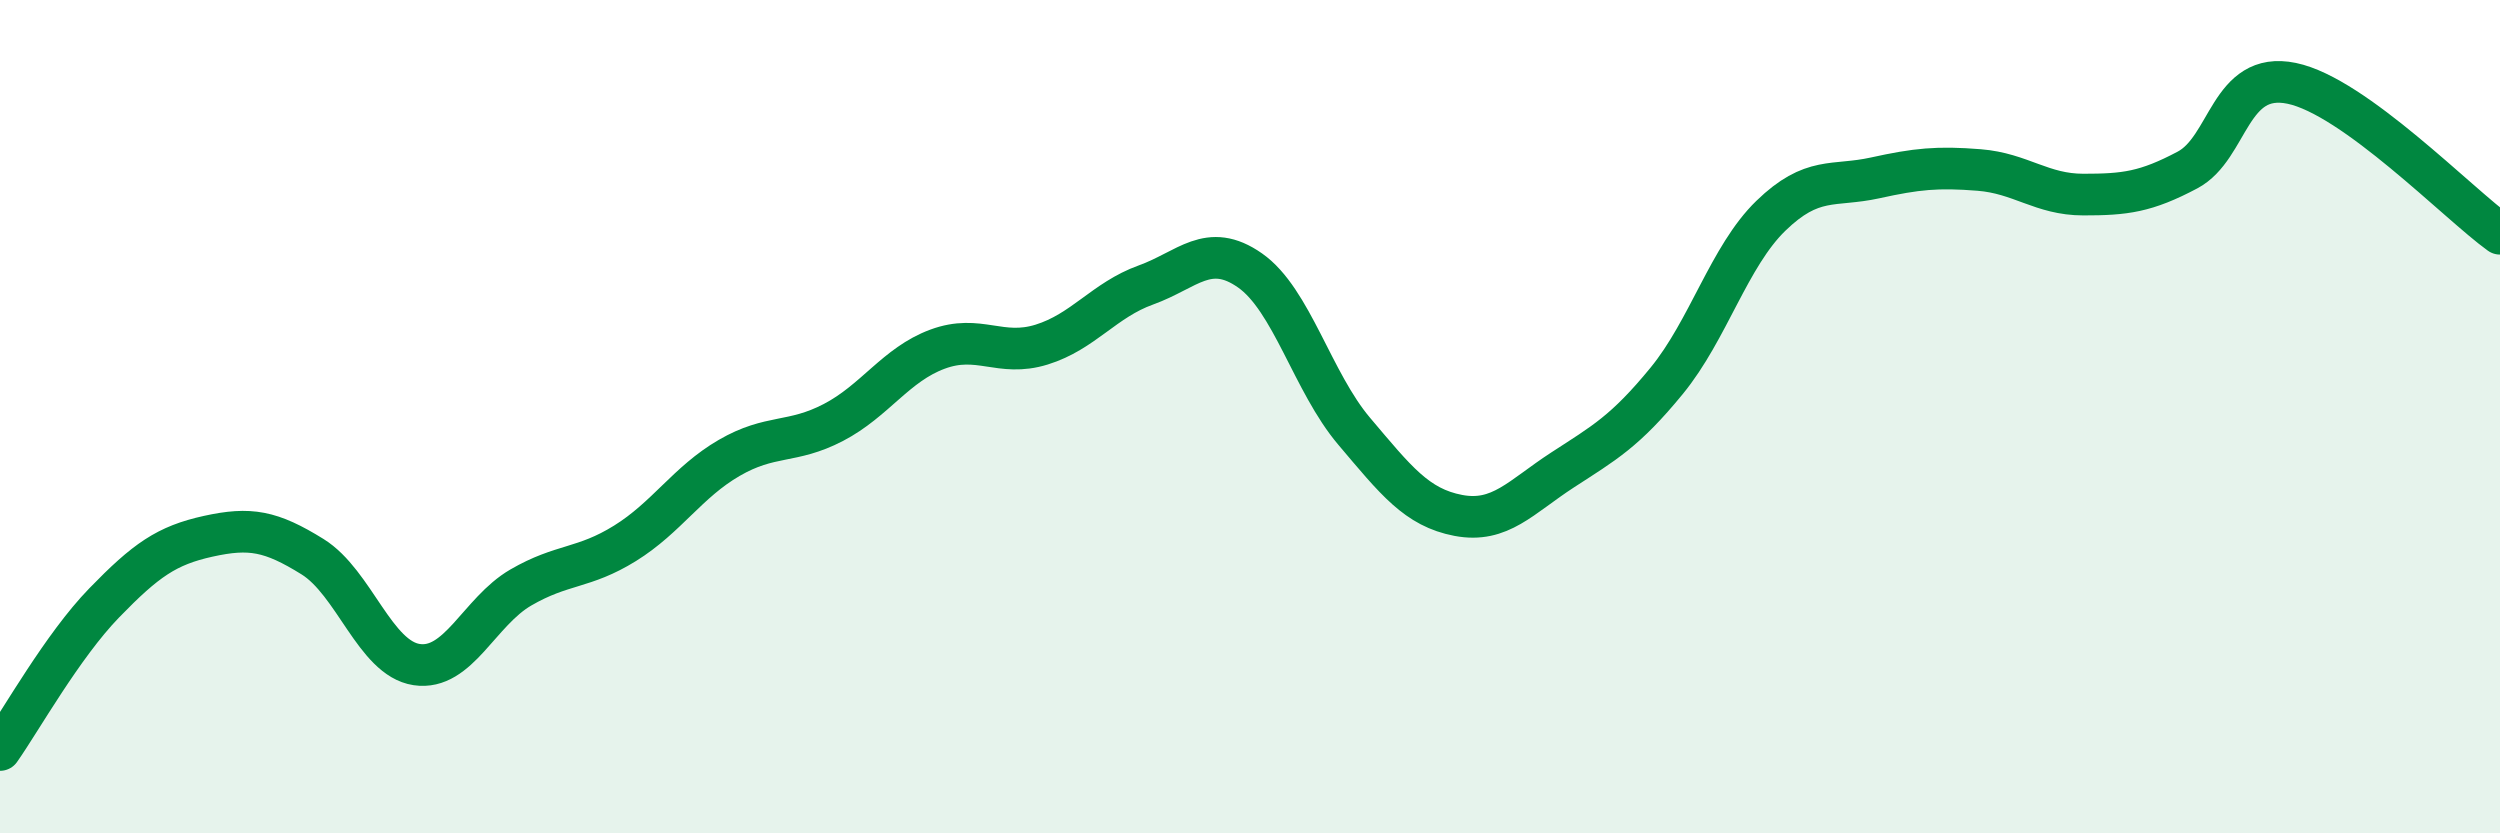
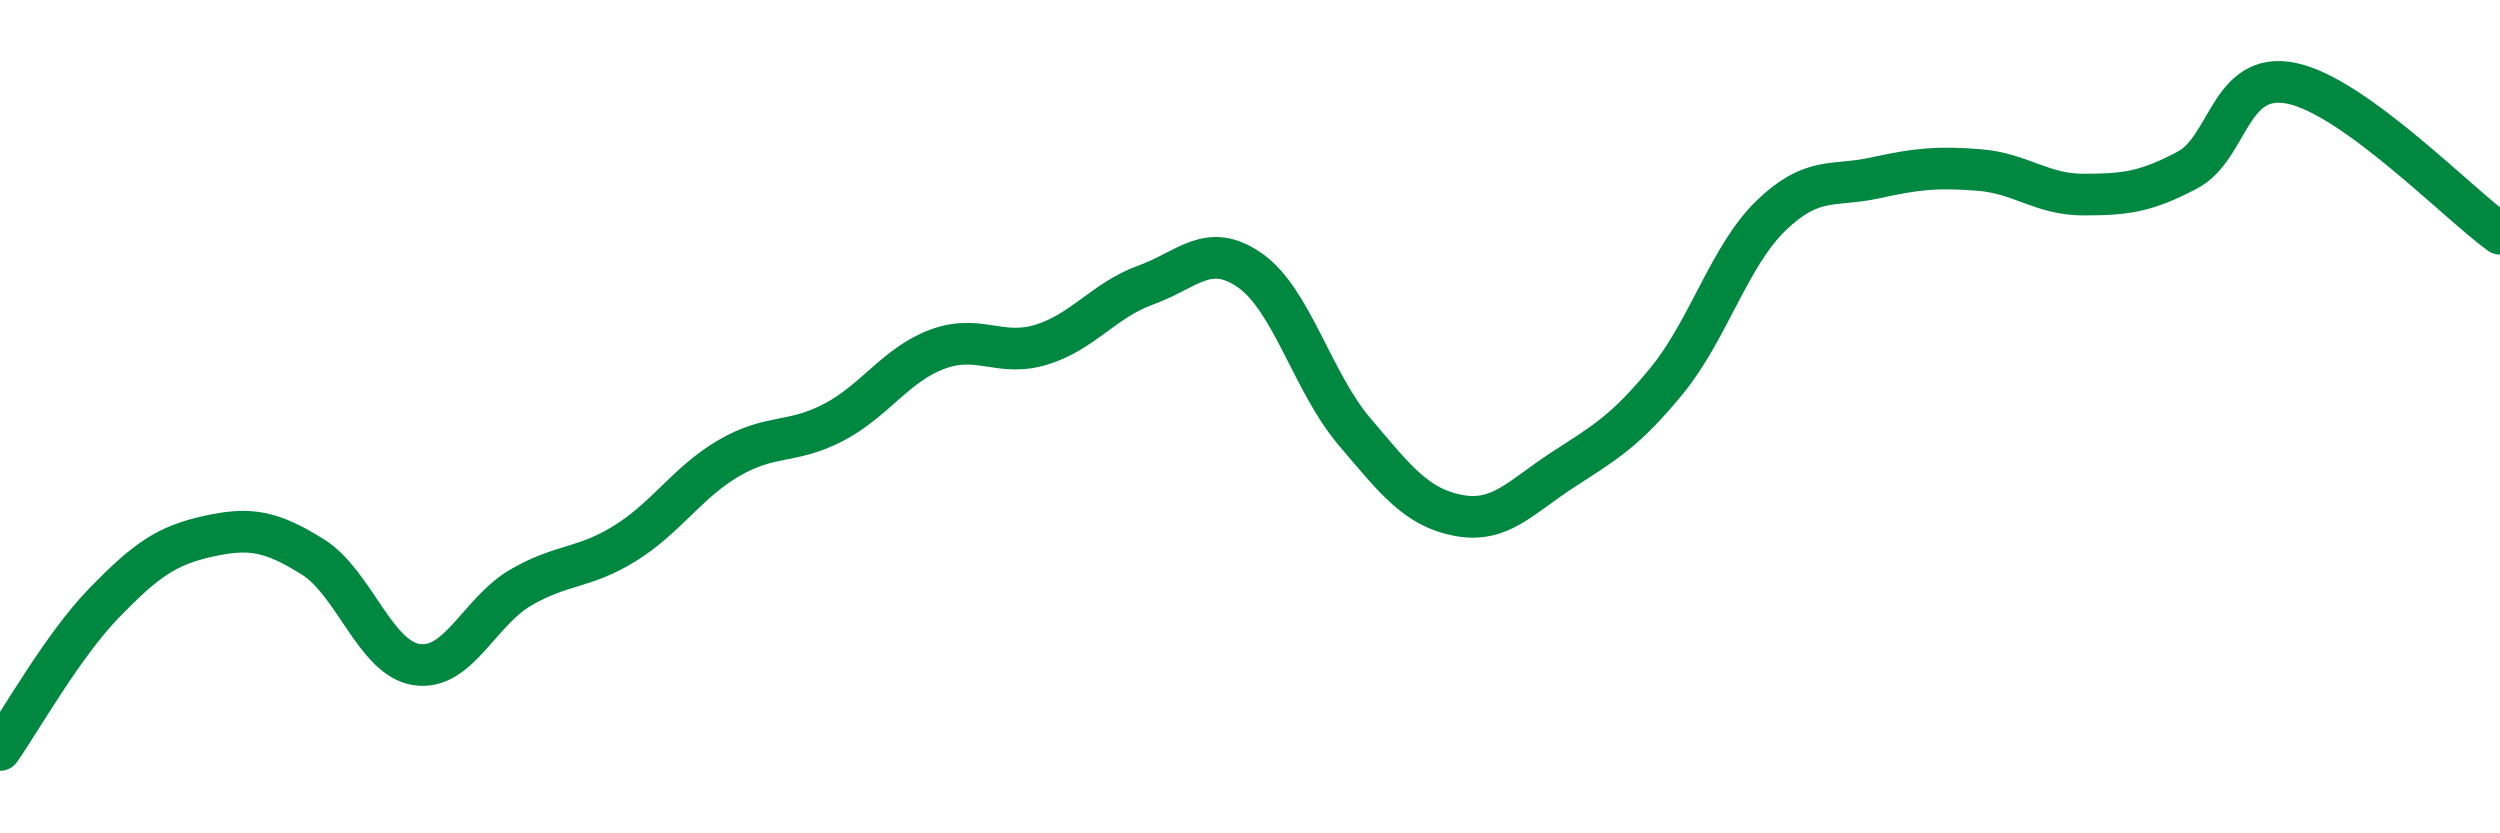
<svg xmlns="http://www.w3.org/2000/svg" width="60" height="20" viewBox="0 0 60 20">
-   <path d="M 0,18 C 0.5,17.29 1.5,15.5 2.5,14.47 C 3.5,13.44 4,13.09 5,12.87 C 6,12.65 6.5,12.74 7.5,13.36 C 8.5,13.98 9,15.8 10,15.95 C 11,16.1 11.5,14.68 12.5,14.1 C 13.5,13.52 14,13.66 15,13.04 C 16,12.42 16.5,11.57 17.5,10.99 C 18.5,10.41 19,10.66 20,10.14 C 21,9.62 21.5,8.75 22.5,8.38 C 23.5,8.01 24,8.58 25,8.27 C 26,7.96 26.5,7.2 27.5,6.84 C 28.5,6.48 29,5.79 30,6.49 C 31,7.19 31.5,9.17 32.5,10.35 C 33.5,11.53 34,12.18 35,12.37 C 36,12.56 36.5,11.93 37.5,11.28 C 38.5,10.63 39,10.36 40,9.14 C 41,7.92 41.5,6.15 42.5,5.18 C 43.5,4.21 44,4.49 45,4.27 C 46,4.05 46.5,4 47.5,4.08 C 48.5,4.16 49,4.67 50,4.67 C 51,4.67 51.5,4.61 52.5,4.08 C 53.5,3.55 53.5,1.69 55,2 C 56.5,2.31 59,4.89 60,5.61L60 20L0 20Z" fill="#008740" opacity="0.1" stroke-linecap="round" stroke-linejoin="round" />
  <path d="M 0,18 C 0.5,17.29 1.5,15.5 2.5,14.47 C 3.5,13.44 4,13.09 5,12.87 C 6,12.65 6.5,12.74 7.5,13.36 C 8.5,13.98 9,15.8 10,15.95 C 11,16.1 11.5,14.68 12.5,14.1 C 13.5,13.52 14,13.66 15,13.04 C 16,12.42 16.5,11.57 17.5,10.99 C 18.5,10.41 19,10.66 20,10.14 C 21,9.62 21.5,8.75 22.5,8.38 C 23.5,8.01 24,8.58 25,8.27 C 26,7.96 26.5,7.2 27.5,6.84 C 28.5,6.48 29,5.79 30,6.49 C 31,7.19 31.5,9.17 32.5,10.35 C 33.5,11.53 34,12.18 35,12.37 C 36,12.56 36.5,11.93 37.5,11.28 C 38.5,10.63 39,10.36 40,9.14 C 41,7.92 41.5,6.15 42.5,5.18 C 43.5,4.21 44,4.49 45,4.27 C 46,4.05 46.5,4 47.5,4.08 C 48.5,4.16 49,4.67 50,4.67 C 51,4.67 51.5,4.61 52.5,4.08 C 53.5,3.55 53.5,1.69 55,2 C 56.5,2.31 59,4.89 60,5.61" stroke="#008740" stroke-width="1" fill="none" stroke-linecap="round" stroke-linejoin="round" />
</svg>